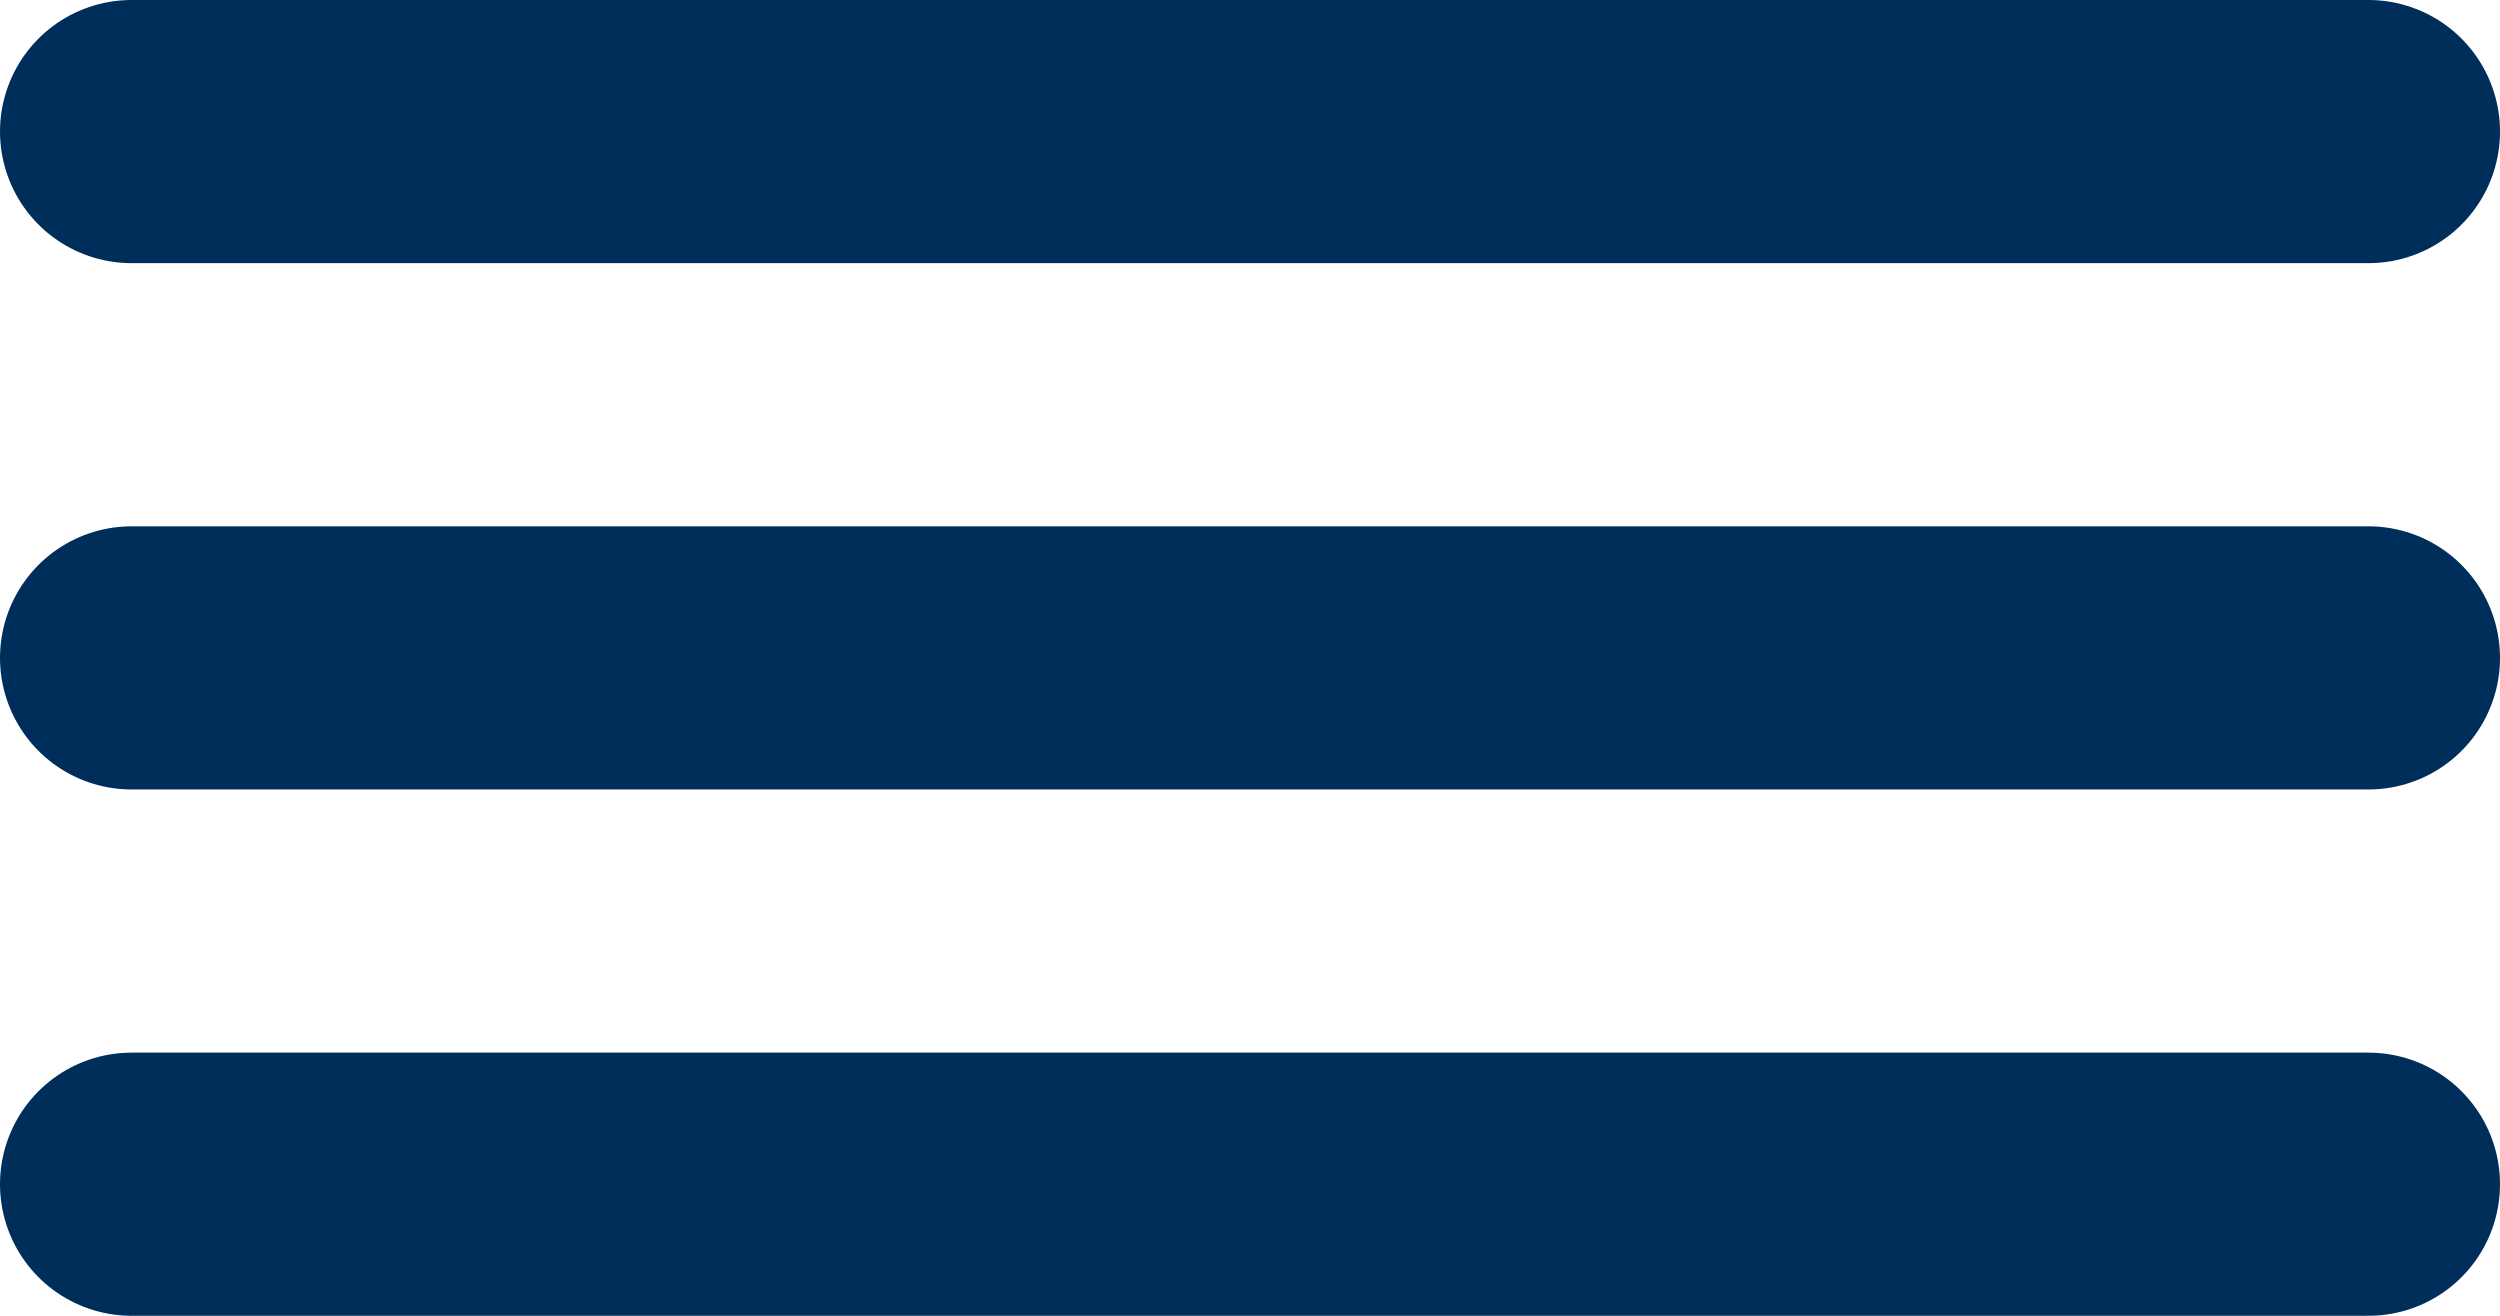
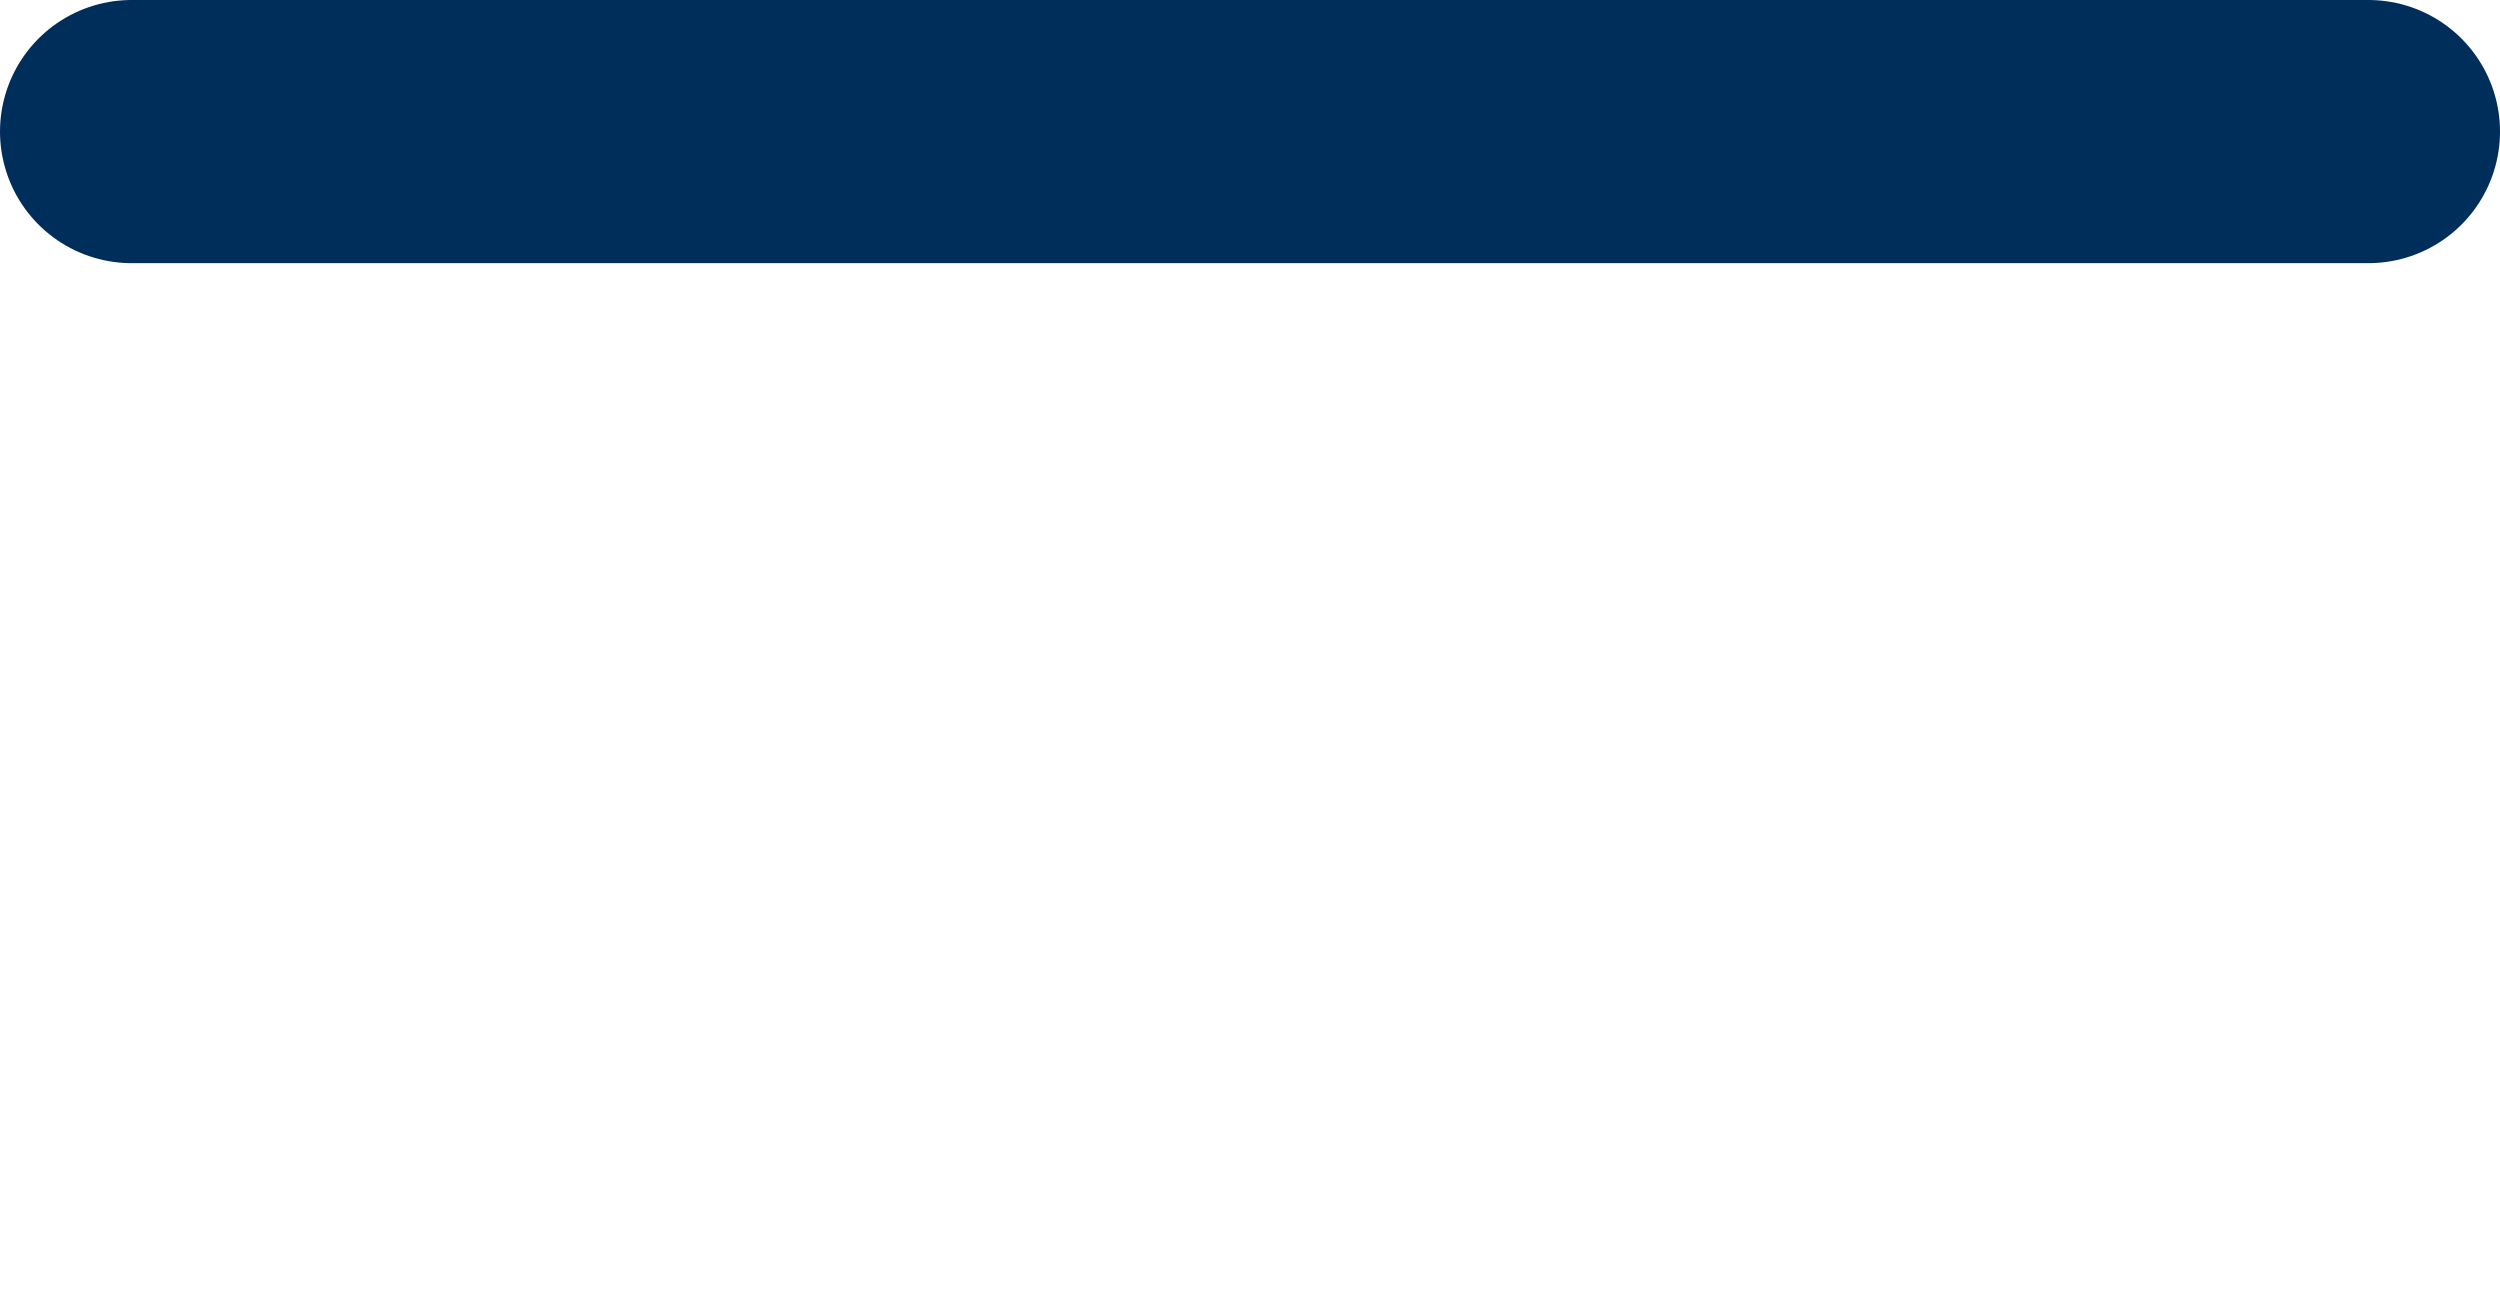
<svg xmlns="http://www.w3.org/2000/svg" width="38" height="20" viewBox="0 0 38 20" fill="none">
  <path d="M2 2H36" stroke="#002E5B" stroke-width="4" stroke-linecap="round" />
-   <path d="M2 10H36" stroke="#002E5B" stroke-width="4" stroke-linecap="round" />
-   <path d="M2 18H36" stroke="#002E5B" stroke-width="4" stroke-linecap="round" />
</svg>